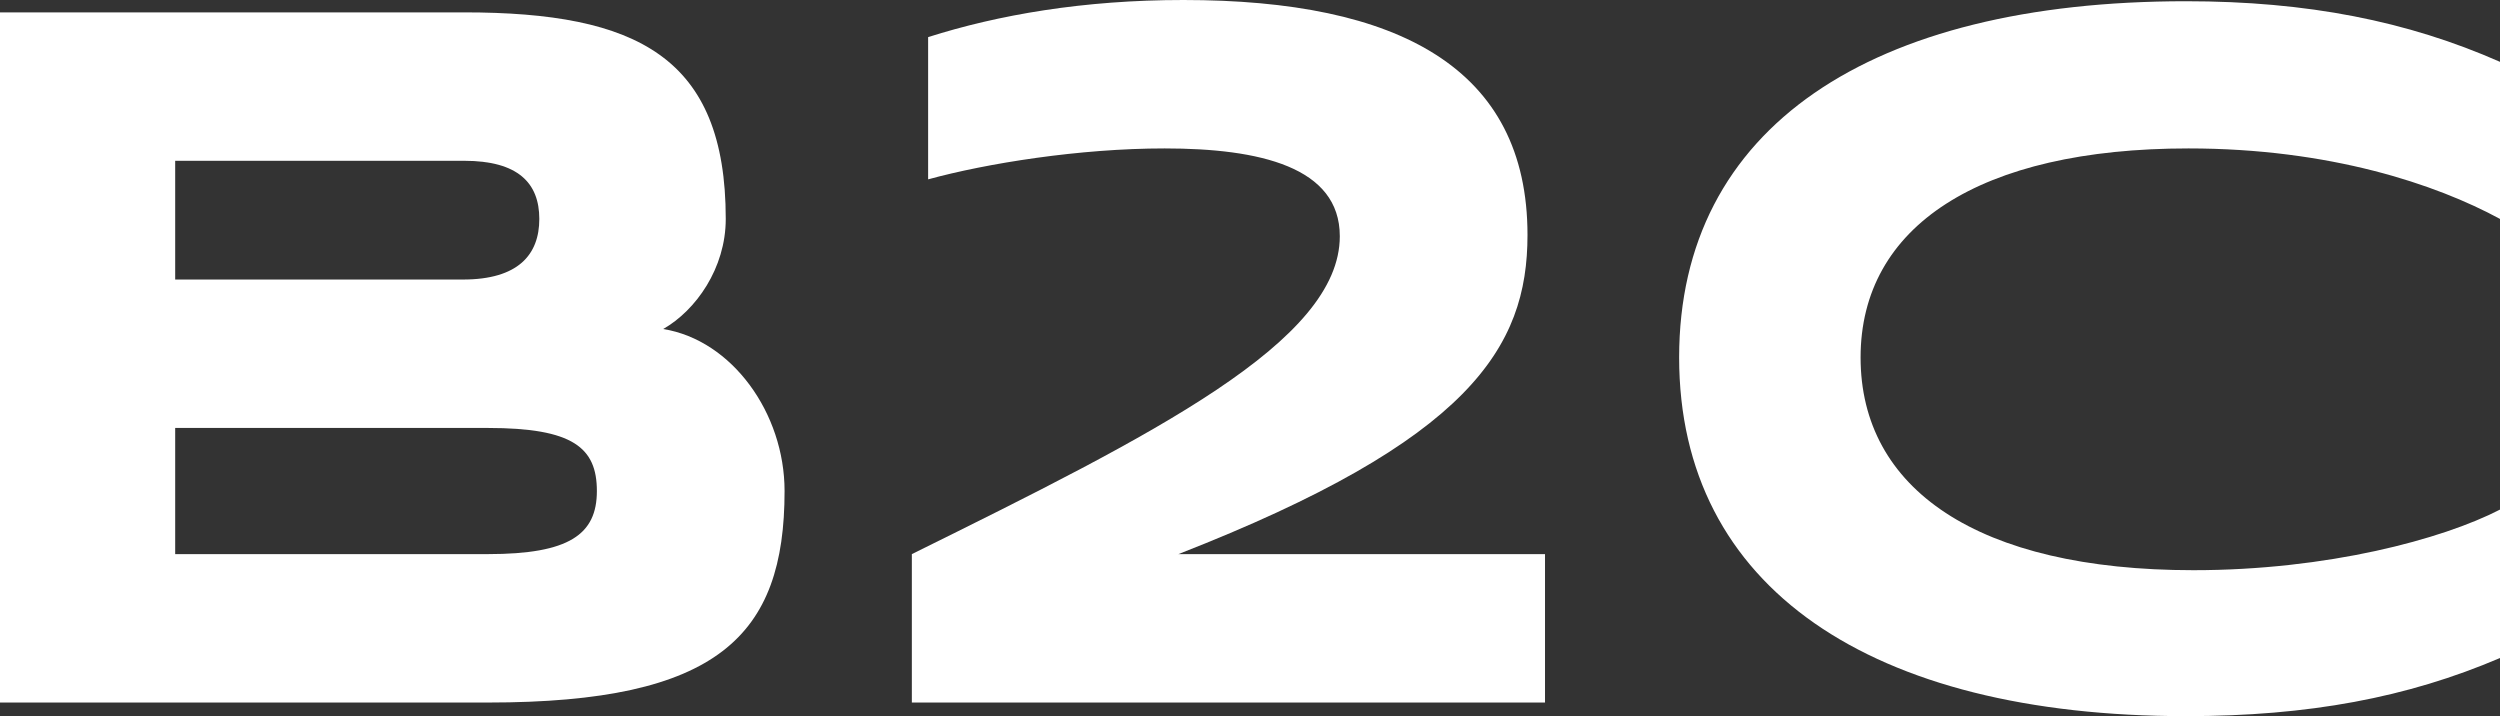
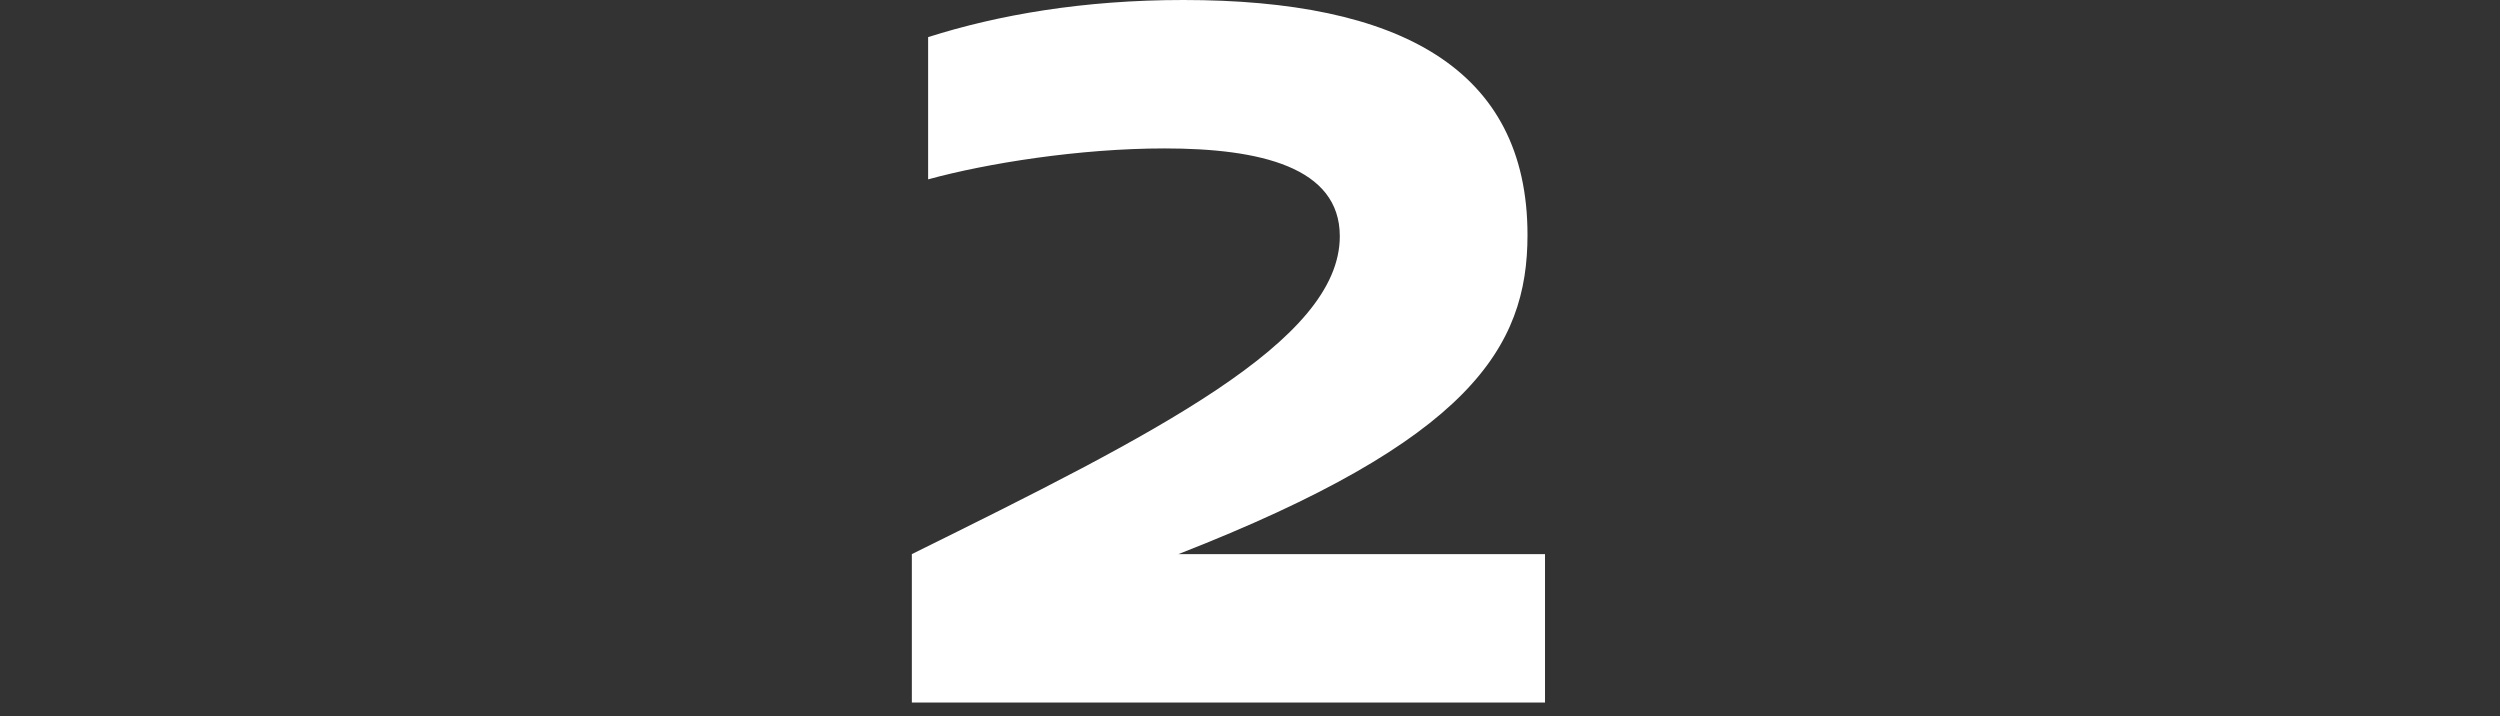
<svg xmlns="http://www.w3.org/2000/svg" width="192" height="55" viewBox="0 0 192 55" fill="none">
  <rect x="0" y="0" width="192" height="55" fill="#333333" stroke="none" />
-   <path d="M37.479 53.955H0V0.95H35.653C48.915 0.95 55.738 4.37 55.738 16.814C55.738 20.613 53.432 23.843 50.933 25.268C56.219 26.123 60.255 31.727 60.255 37.712C60.255 48.826 55.162 53.955 37.479 53.955ZM37.479 32.867H13.454V42.556H37.479C43.726 42.556 45.84 41.036 45.84 37.712C45.84 34.387 44.014 32.867 37.479 32.867ZM35.653 12.349H13.454V21.468H35.557C39.786 21.468 41.419 19.568 41.419 16.814C41.419 14.059 39.786 12.349 35.653 12.349Z" fill="white" />
  <path d="M118.657 53.955H70.03V42.556C88.674 33.342 102.897 26.218 102.897 18.143C102.897 12.824 96.746 11.399 89.443 11.399C82.908 11.399 75.796 12.539 71.28 13.774V2.85C76.661 1.14 83.196 0 90.884 0C107.413 0 117.312 5.225 117.312 18.048C117.312 26.693 112.891 33.817 90.5 42.556H118.657V53.955Z" fill="white" />
-   <path d="M192 39.136V50.535C184.889 53.575 177.297 55 167.879 55C143.661 55 128.958 45.121 128.958 27.453C128.958 9.784 143.661 0.095 167.879 0.095C177.201 0.095 184.889 1.615 192 4.75V16.814C187.099 14.154 178.93 11.399 168.071 11.399C152.022 11.399 142.893 17.383 142.893 27.453C142.893 37.522 151.83 43.791 168.455 43.791C178.738 43.791 187.579 41.416 192 39.136Z" fill="white" />
</svg>